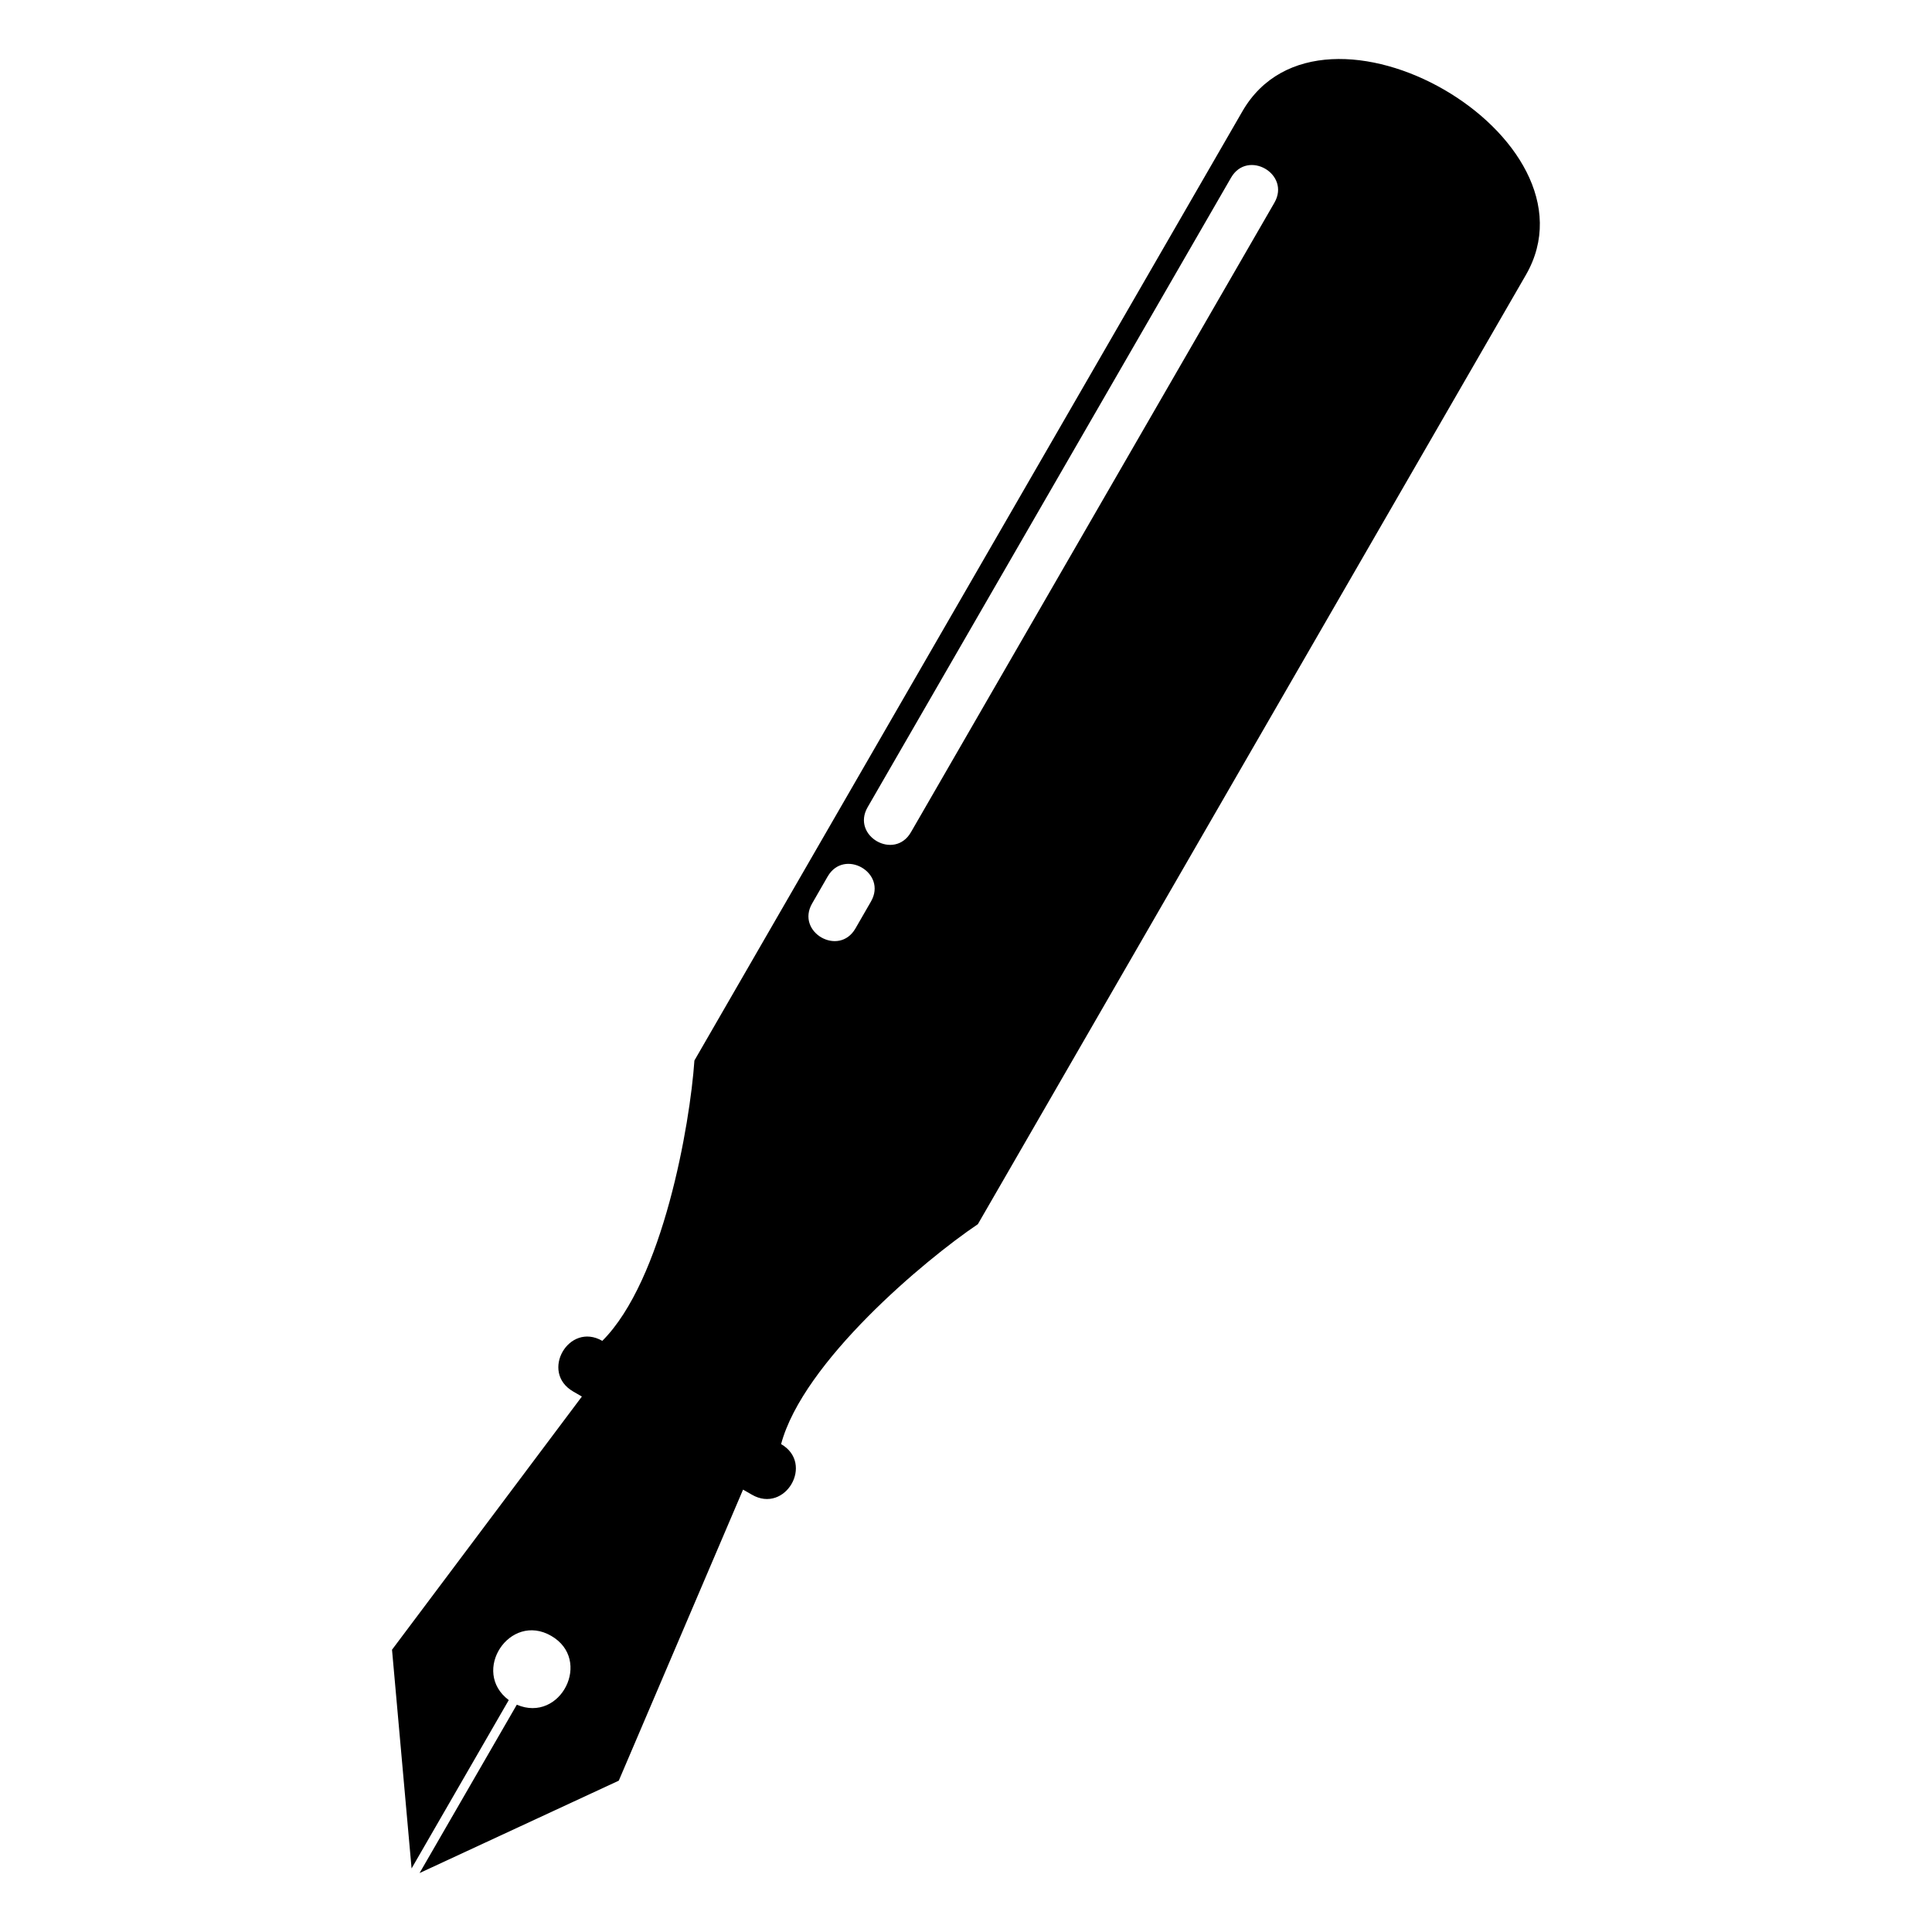
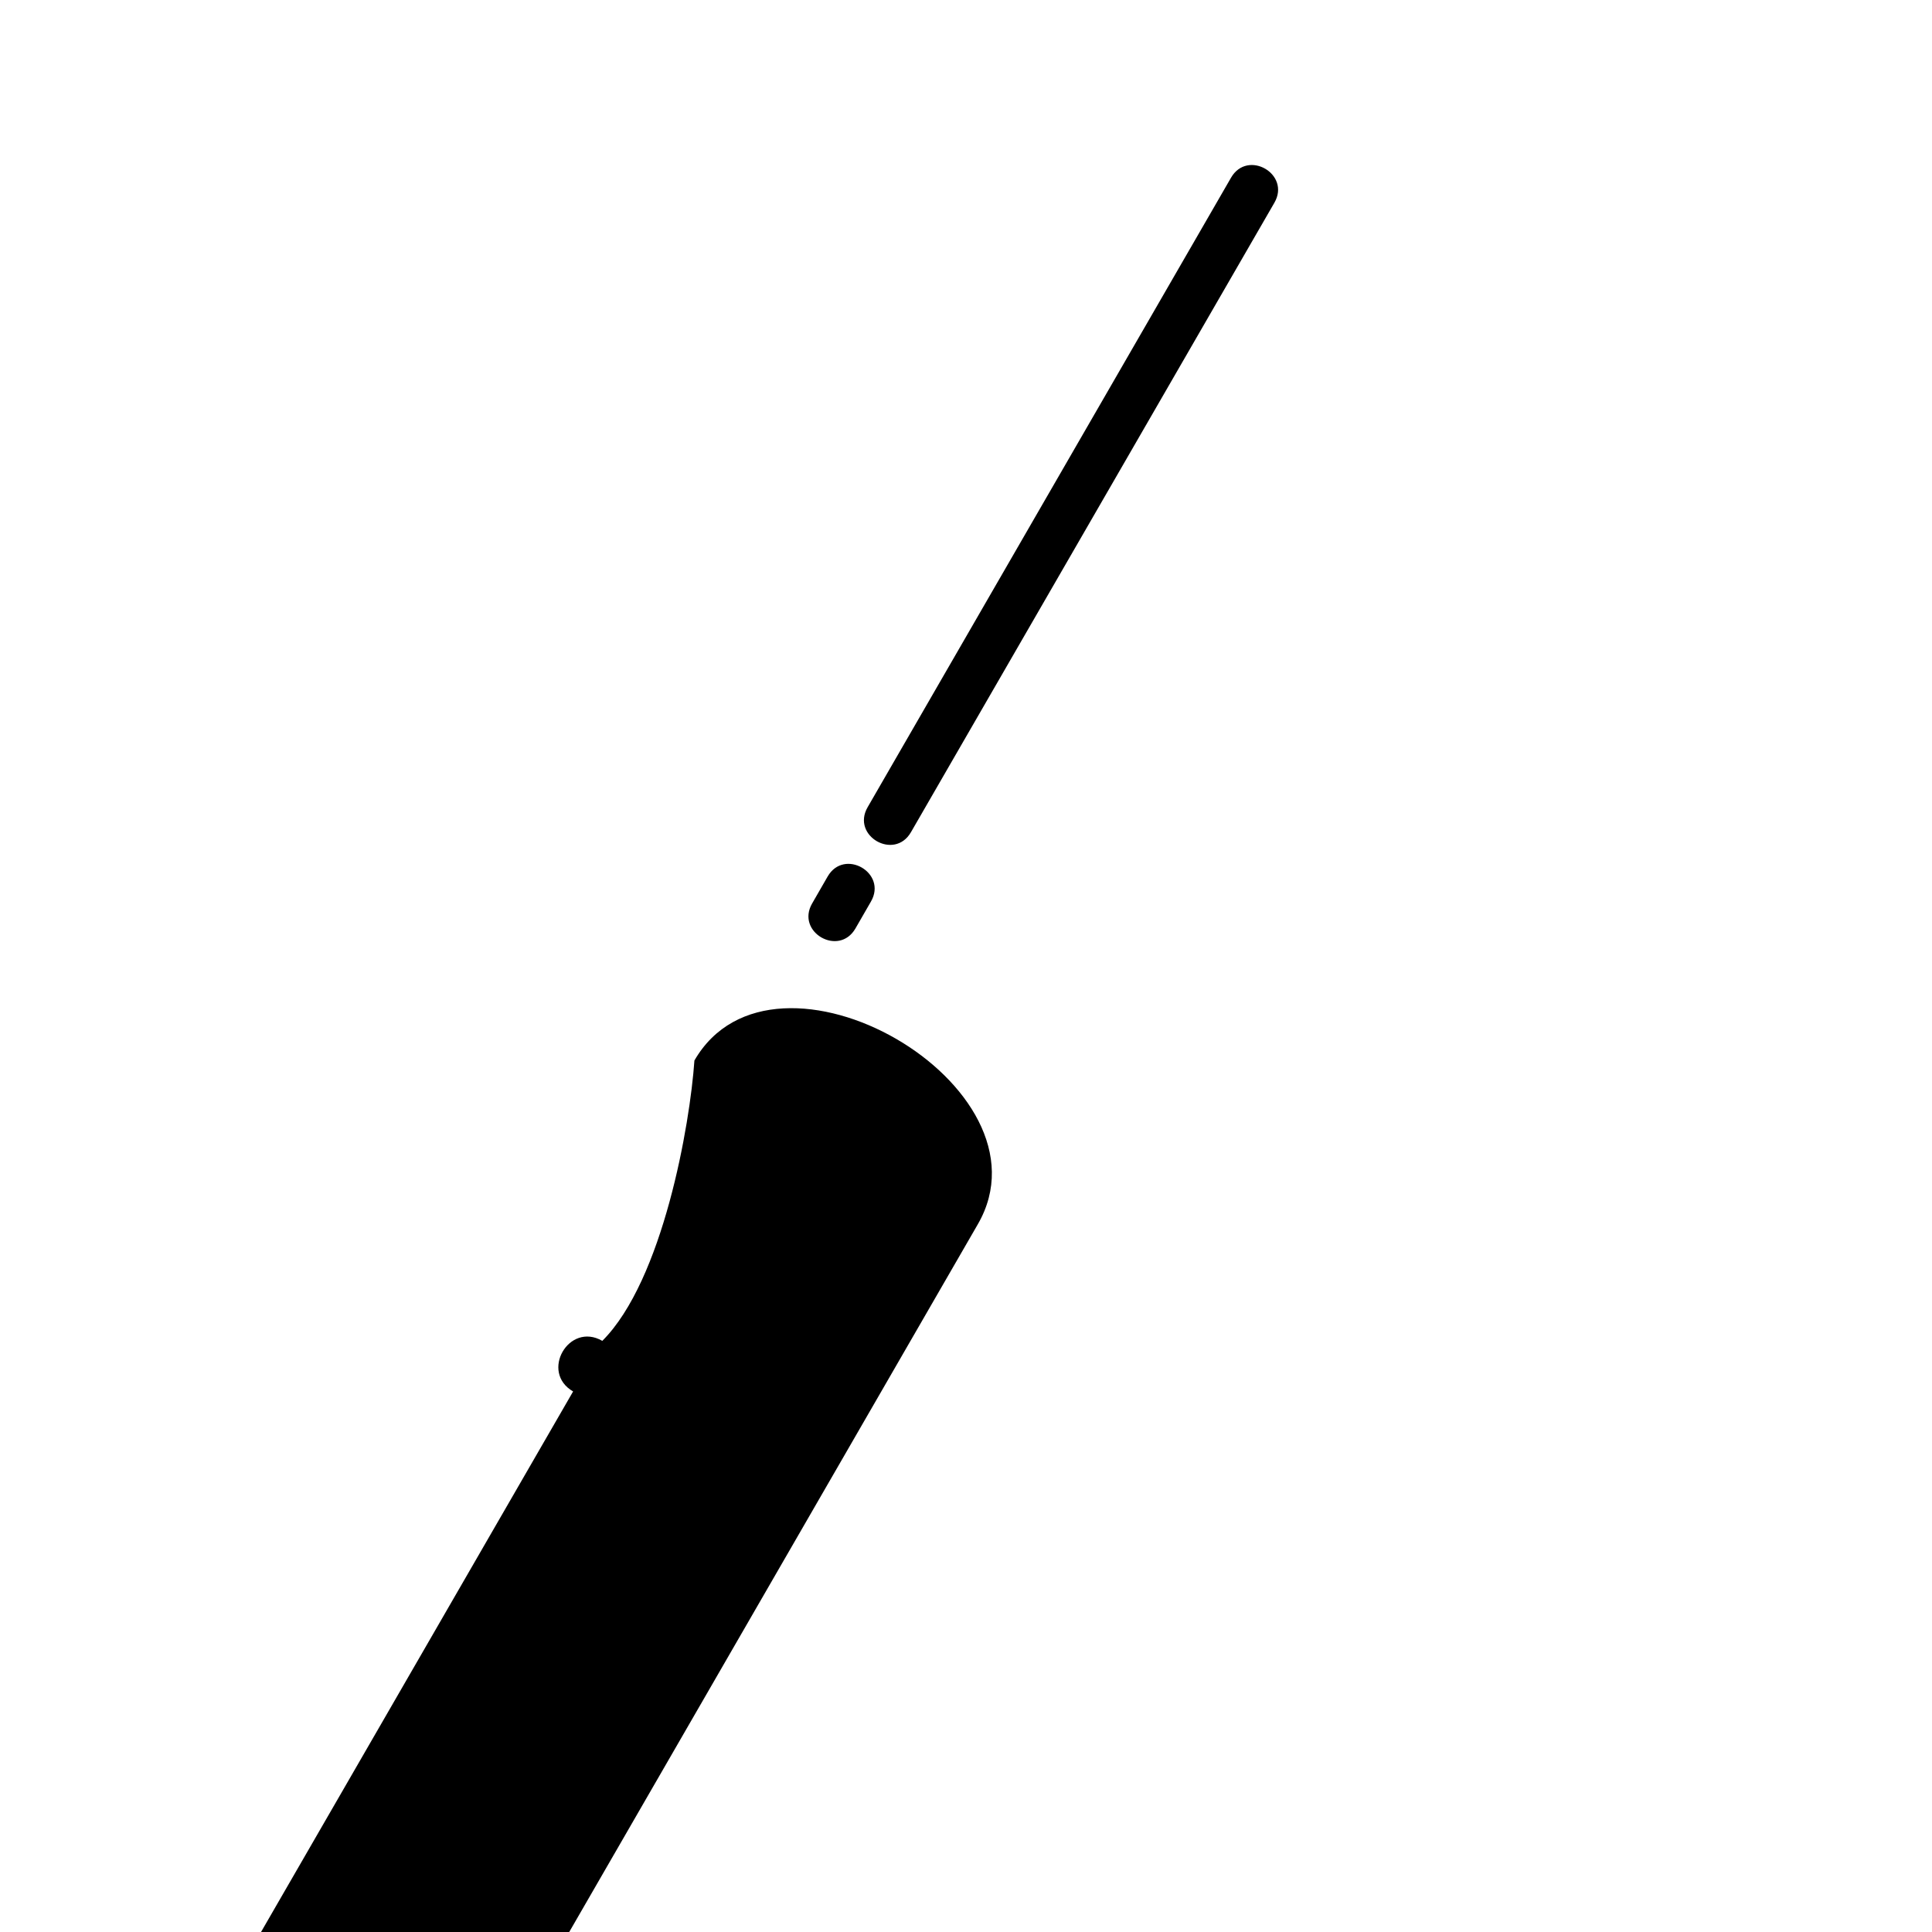
<svg xmlns="http://www.w3.org/2000/svg" fill="#000000" width="800px" height="800px" version="1.1" viewBox="144 144 512 512">
-   <path d="m295.88 512.75c-8.855-5.109-1.133-18.531 7.738-13.406 16.098-16.098 23.246-57.375 24.41-74.301l145.22-251.54c21.129-36.605 96.266 6.769 75.117 43.379l-145.22 251.54c-14.07 9.461-46.312 36.5-52.145 58.281 8.871 5.125 1.117 18.531-7.738 13.406l-2.344-1.344-32.934 77.129-52.793 24.484 25.77-44.617c11.621 4.973 20.133-11.895 9.113-18.242-11.02-6.363-21.355 9.445-11.246 17.02l-25.754 44.617-5.184-57.965 50.316-67.094-2.328-1.344zm185.85-315.03-96.324 166.83c-4.383 7.586-15.871 0.969-11.473-6.637l96.309-166.83c4.383-7.586 15.871-0.969 11.488 6.637zm-106.92 185.2-4.109 7.133c-4.383 7.586-15.871 0.969-11.473-6.637l4.109-7.133c4.383-7.586 15.871-0.969 11.473 6.637z" fill-rule="evenodd" />
+   <path d="m295.88 512.75c-8.855-5.109-1.133-18.531 7.738-13.406 16.098-16.098 23.246-57.375 24.41-74.301c21.129-36.605 96.266 6.769 75.117 43.379l-145.22 251.54c-14.07 9.461-46.312 36.5-52.145 58.281 8.871 5.125 1.117 18.531-7.738 13.406l-2.344-1.344-32.934 77.129-52.793 24.484 25.77-44.617c11.621 4.973 20.133-11.895 9.113-18.242-11.02-6.363-21.355 9.445-11.246 17.02l-25.754 44.617-5.184-57.965 50.316-67.094-2.328-1.344zm185.85-315.03-96.324 166.83c-4.383 7.586-15.871 0.969-11.473-6.637l96.309-166.83c4.383-7.586 15.871-0.969 11.488 6.637zm-106.92 185.2-4.109 7.133c-4.383 7.586-15.871 0.969-11.473-6.637l4.109-7.133c4.383-7.586 15.871-0.969 11.473 6.637z" fill-rule="evenodd" />
</svg>